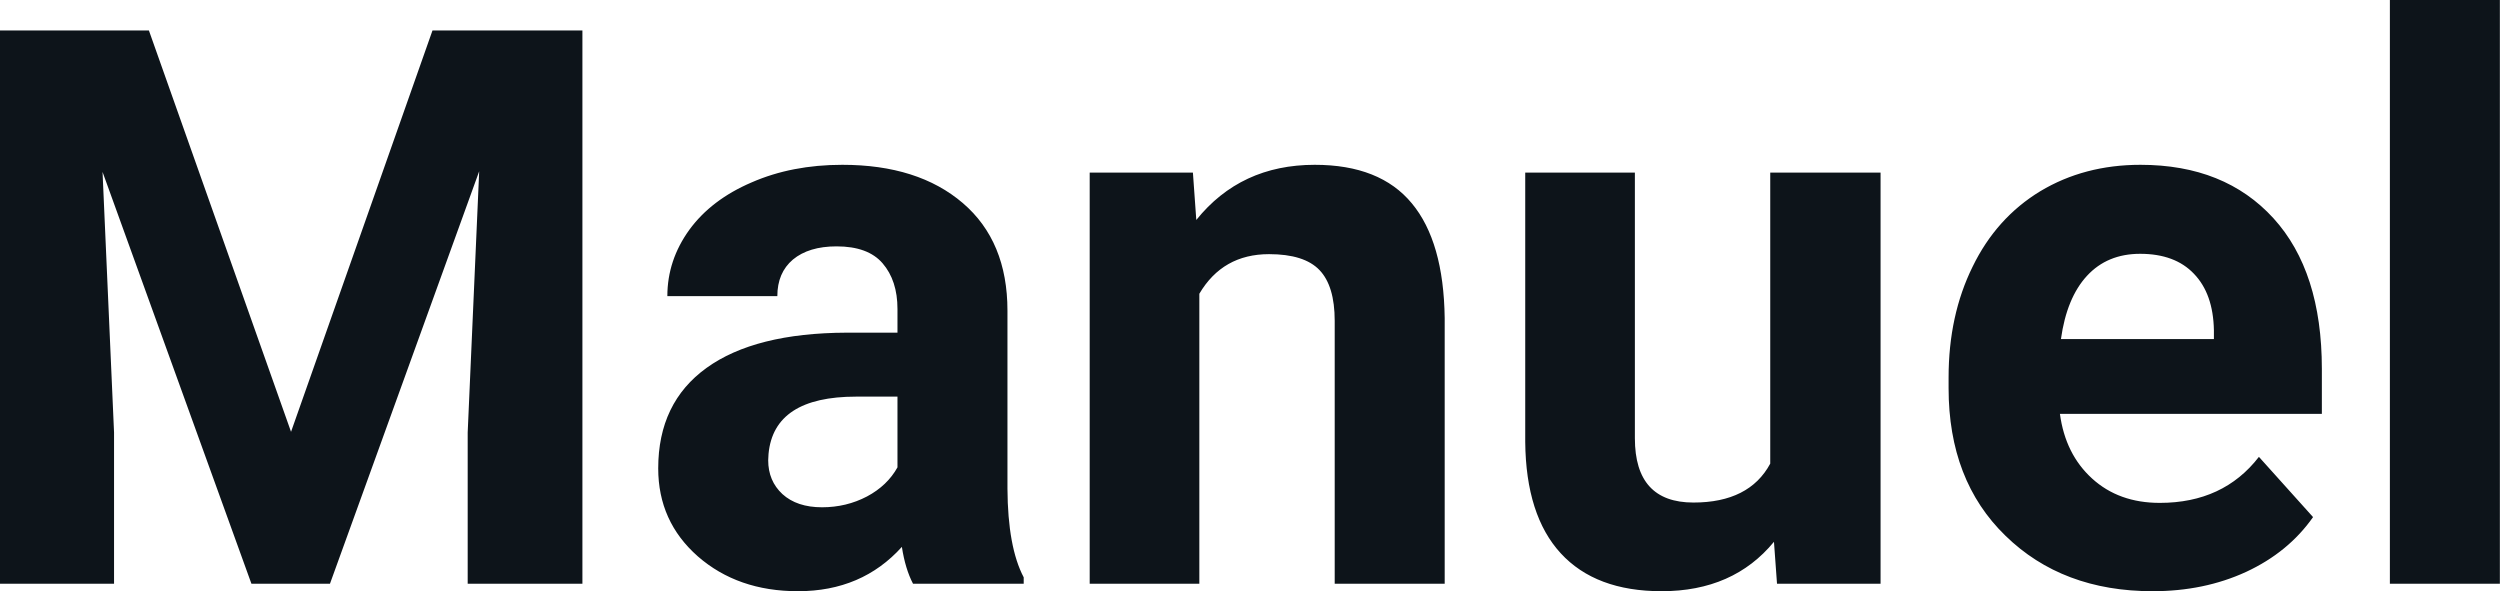
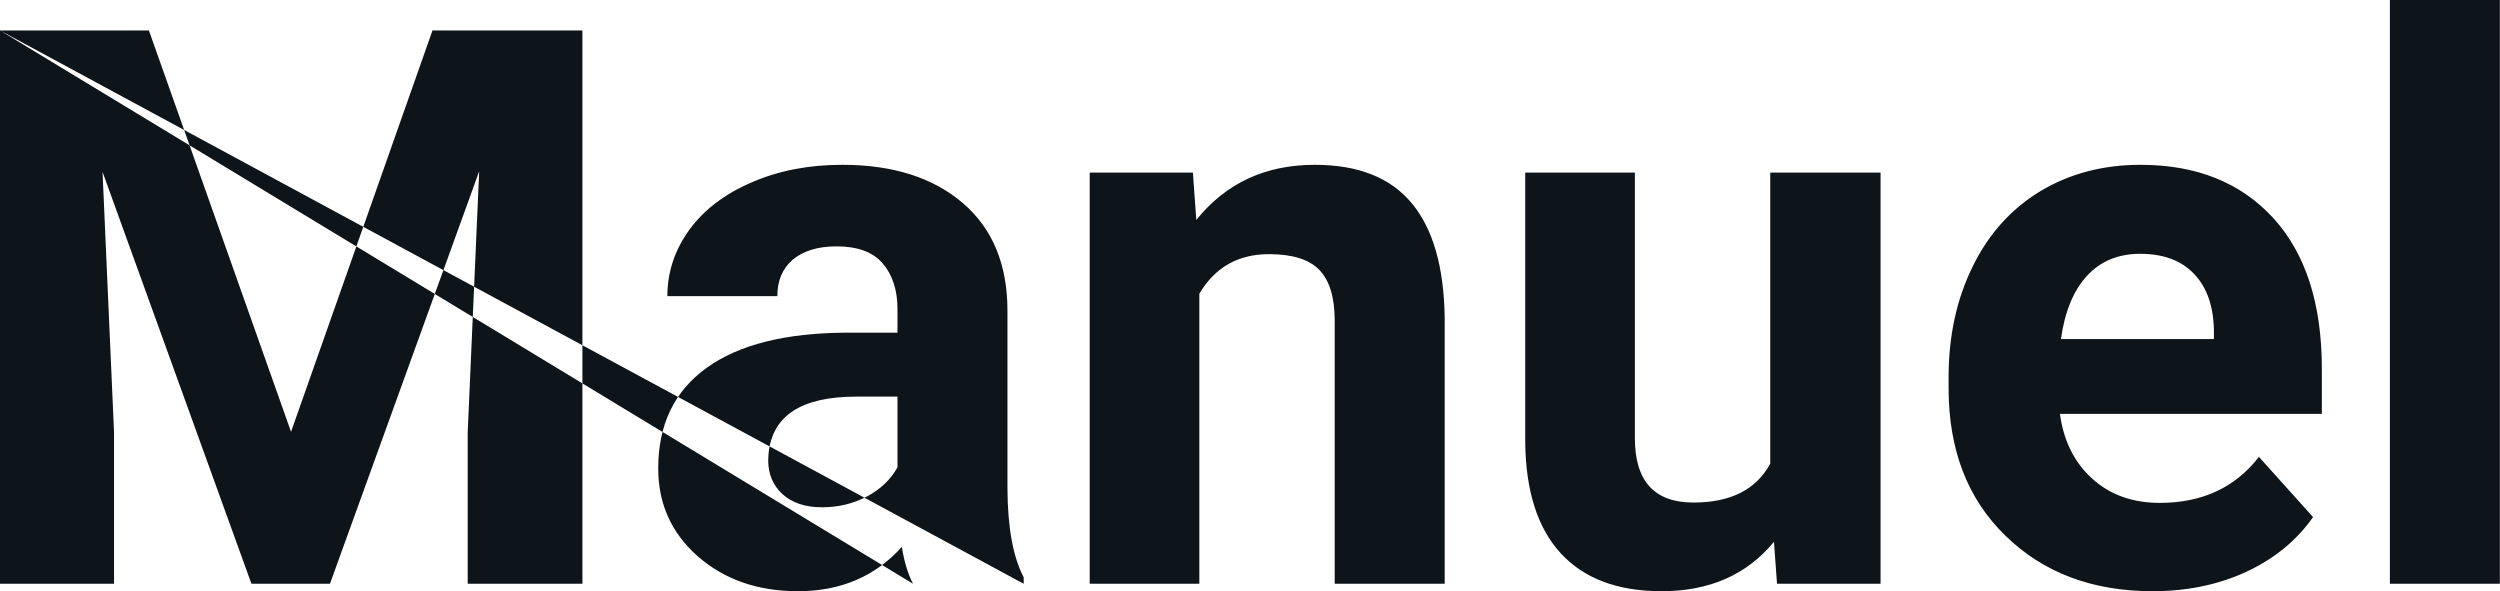
<svg xmlns="http://www.w3.org/2000/svg" fill="#0d141a" viewBox="0 0 73.874 17.475" height="100%" width="100%">
-   <path preserveAspectRatio="none" d="M0 0.90L4.40 0.90L8.60 12.76L12.78 0.90L17.21 0.90L17.21 17.25L13.82 17.25L13.82 12.78L14.16 5.06L9.75 17.25L7.43 17.25L3.03 5.08L3.37 12.78L3.37 17.25L0 17.25L0 0.90ZM30.25 17.25L26.98 17.25Q26.75 16.81 26.65 16.16L26.65 16.16Q25.47 17.47 23.58 17.47L23.58 17.47Q21.80 17.47 20.62 16.44Q19.45 15.41 19.45 13.84L19.45 13.84Q19.45 11.90 20.88 10.87Q22.31 9.84 25.02 9.83L25.02 9.83L26.52 9.83L26.52 9.13Q26.52 8.29 26.08 7.78Q25.65 7.28 24.72 7.28L24.72 7.28Q23.90 7.28 23.43 7.67Q22.97 8.06 22.97 8.75L22.97 8.75L19.72 8.75Q19.72 7.69 20.37 6.79Q21.02 5.90 22.21 5.39Q23.40 4.87 24.89 4.87L24.89 4.87Q27.13 4.87 28.45 6.00Q29.77 7.13 29.77 9.18L29.77 9.18L29.77 14.44Q29.78 16.17 30.25 17.06L30.25 17.06L30.25 17.25ZM24.29 14.99L24.29 14.99Q25.01 14.99 25.62 14.67Q26.22 14.35 26.52 13.81L26.52 13.81L26.52 11.72L25.30 11.72Q22.87 11.72 22.71 13.41L22.71 13.41L22.70 13.60Q22.70 14.21 23.12 14.60Q23.55 14.99 24.29 14.99ZM32.20 5.10L35.25 5.10L35.35 6.50Q36.66 4.87 38.85 4.87L38.85 4.87Q40.78 4.87 41.72 6.01Q42.66 7.14 42.69 9.40L42.69 9.40L42.69 17.25L39.44 17.25L39.44 9.48Q39.44 8.45 38.99 7.98Q38.54 7.51 37.50 7.51L37.50 7.51Q36.13 7.51 35.44 8.68L35.44 8.68L35.44 17.25L32.20 17.25L32.20 5.10ZM52.51 17.25L52.42 16.01Q51.22 17.47 49.10 17.47L49.10 17.47Q47.15 17.47 46.12 16.35Q45.09 15.23 45.07 13.06L45.07 13.06L45.07 5.10L48.31 5.10L48.31 12.95Q48.31 14.85 50.04 14.85L50.04 14.85Q51.69 14.85 52.31 13.70L52.31 13.70L52.31 5.10L55.57 5.10L55.57 17.25L52.51 17.25ZM63.61 17.47L63.61 17.47Q60.94 17.47 59.26 15.83Q57.58 14.20 57.58 11.47L57.58 11.47L57.58 11.15Q57.58 9.32 58.29 7.88Q58.99 6.44 60.29 5.65Q61.59 4.87 63.25 4.87L63.25 4.87Q65.74 4.87 67.18 6.45Q68.61 8.02 68.61 10.90L68.61 10.90L68.61 12.23L60.87 12.23Q61.03 13.42 61.82 14.14Q62.61 14.86 63.82 14.86L63.82 14.86Q65.70 14.86 66.75 13.50L66.75 13.50L68.35 15.28Q67.62 16.32 66.37 16.90Q65.13 17.47 63.61 17.47ZM63.24 7.50L63.24 7.50Q62.27 7.50 61.67 8.15Q61.07 8.80 60.90 10.02L60.90 10.02L65.42 10.02L65.42 9.76Q65.40 8.68 64.83 8.09Q64.27 7.50 63.24 7.50ZM73.87 0L73.87 17.25L70.62 17.25L70.62 0L73.87 0Z" />
+   <path preserveAspectRatio="none" d="M0 0.90L4.40 0.90L8.60 12.76L12.78 0.90L17.21 0.90L17.21 17.25L13.82 17.25L13.82 12.78L14.16 5.06L9.75 17.25L7.43 17.25L3.03 5.08L3.37 12.78L3.37 17.25L0 17.25L0 0.90ZL26.98 17.25Q26.75 16.81 26.65 16.16L26.65 16.16Q25.47 17.47 23.58 17.47L23.58 17.47Q21.80 17.47 20.62 16.44Q19.45 15.41 19.45 13.84L19.45 13.84Q19.45 11.90 20.88 10.87Q22.31 9.84 25.02 9.83L25.02 9.83L26.52 9.83L26.52 9.13Q26.52 8.29 26.08 7.78Q25.65 7.28 24.72 7.28L24.72 7.28Q23.90 7.28 23.43 7.67Q22.97 8.06 22.97 8.75L22.97 8.75L19.72 8.75Q19.72 7.69 20.37 6.79Q21.02 5.90 22.21 5.39Q23.40 4.87 24.89 4.87L24.89 4.87Q27.13 4.87 28.45 6.00Q29.77 7.13 29.77 9.18L29.77 9.18L29.77 14.44Q29.78 16.17 30.25 17.06L30.25 17.06L30.25 17.25ZM24.29 14.99L24.29 14.99Q25.01 14.99 25.62 14.67Q26.22 14.35 26.52 13.81L26.52 13.81L26.52 11.72L25.30 11.72Q22.87 11.72 22.71 13.41L22.71 13.41L22.70 13.60Q22.70 14.21 23.12 14.60Q23.55 14.99 24.29 14.99ZM32.20 5.10L35.25 5.10L35.35 6.50Q36.66 4.87 38.85 4.87L38.85 4.87Q40.78 4.87 41.72 6.01Q42.66 7.14 42.69 9.40L42.69 9.40L42.69 17.25L39.44 17.25L39.44 9.48Q39.44 8.45 38.99 7.98Q38.54 7.51 37.50 7.51L37.50 7.51Q36.13 7.51 35.44 8.68L35.44 8.68L35.44 17.25L32.20 17.25L32.20 5.10ZM52.51 17.25L52.42 16.01Q51.22 17.47 49.10 17.47L49.10 17.47Q47.15 17.47 46.12 16.35Q45.09 15.23 45.07 13.06L45.07 13.06L45.07 5.10L48.31 5.10L48.31 12.95Q48.31 14.85 50.04 14.85L50.04 14.85Q51.69 14.85 52.31 13.70L52.31 13.70L52.31 5.10L55.57 5.10L55.57 17.25L52.51 17.25ZM63.61 17.47L63.61 17.47Q60.94 17.47 59.26 15.83Q57.58 14.20 57.58 11.47L57.58 11.47L57.58 11.15Q57.58 9.32 58.29 7.88Q58.99 6.44 60.29 5.65Q61.59 4.87 63.25 4.87L63.25 4.87Q65.74 4.87 67.18 6.45Q68.61 8.02 68.61 10.90L68.61 10.90L68.61 12.23L60.87 12.23Q61.03 13.42 61.82 14.14Q62.61 14.86 63.82 14.86L63.82 14.86Q65.70 14.86 66.75 13.50L66.75 13.50L68.35 15.28Q67.62 16.32 66.37 16.90Q65.13 17.47 63.61 17.47ZM63.24 7.50L63.24 7.50Q62.27 7.50 61.67 8.15Q61.07 8.80 60.90 10.02L60.90 10.02L65.42 10.02L65.42 9.76Q65.40 8.68 64.83 8.09Q64.27 7.50 63.24 7.50ZM73.87 0L73.87 17.25L70.62 17.25L70.62 0L73.87 0Z" />
</svg>